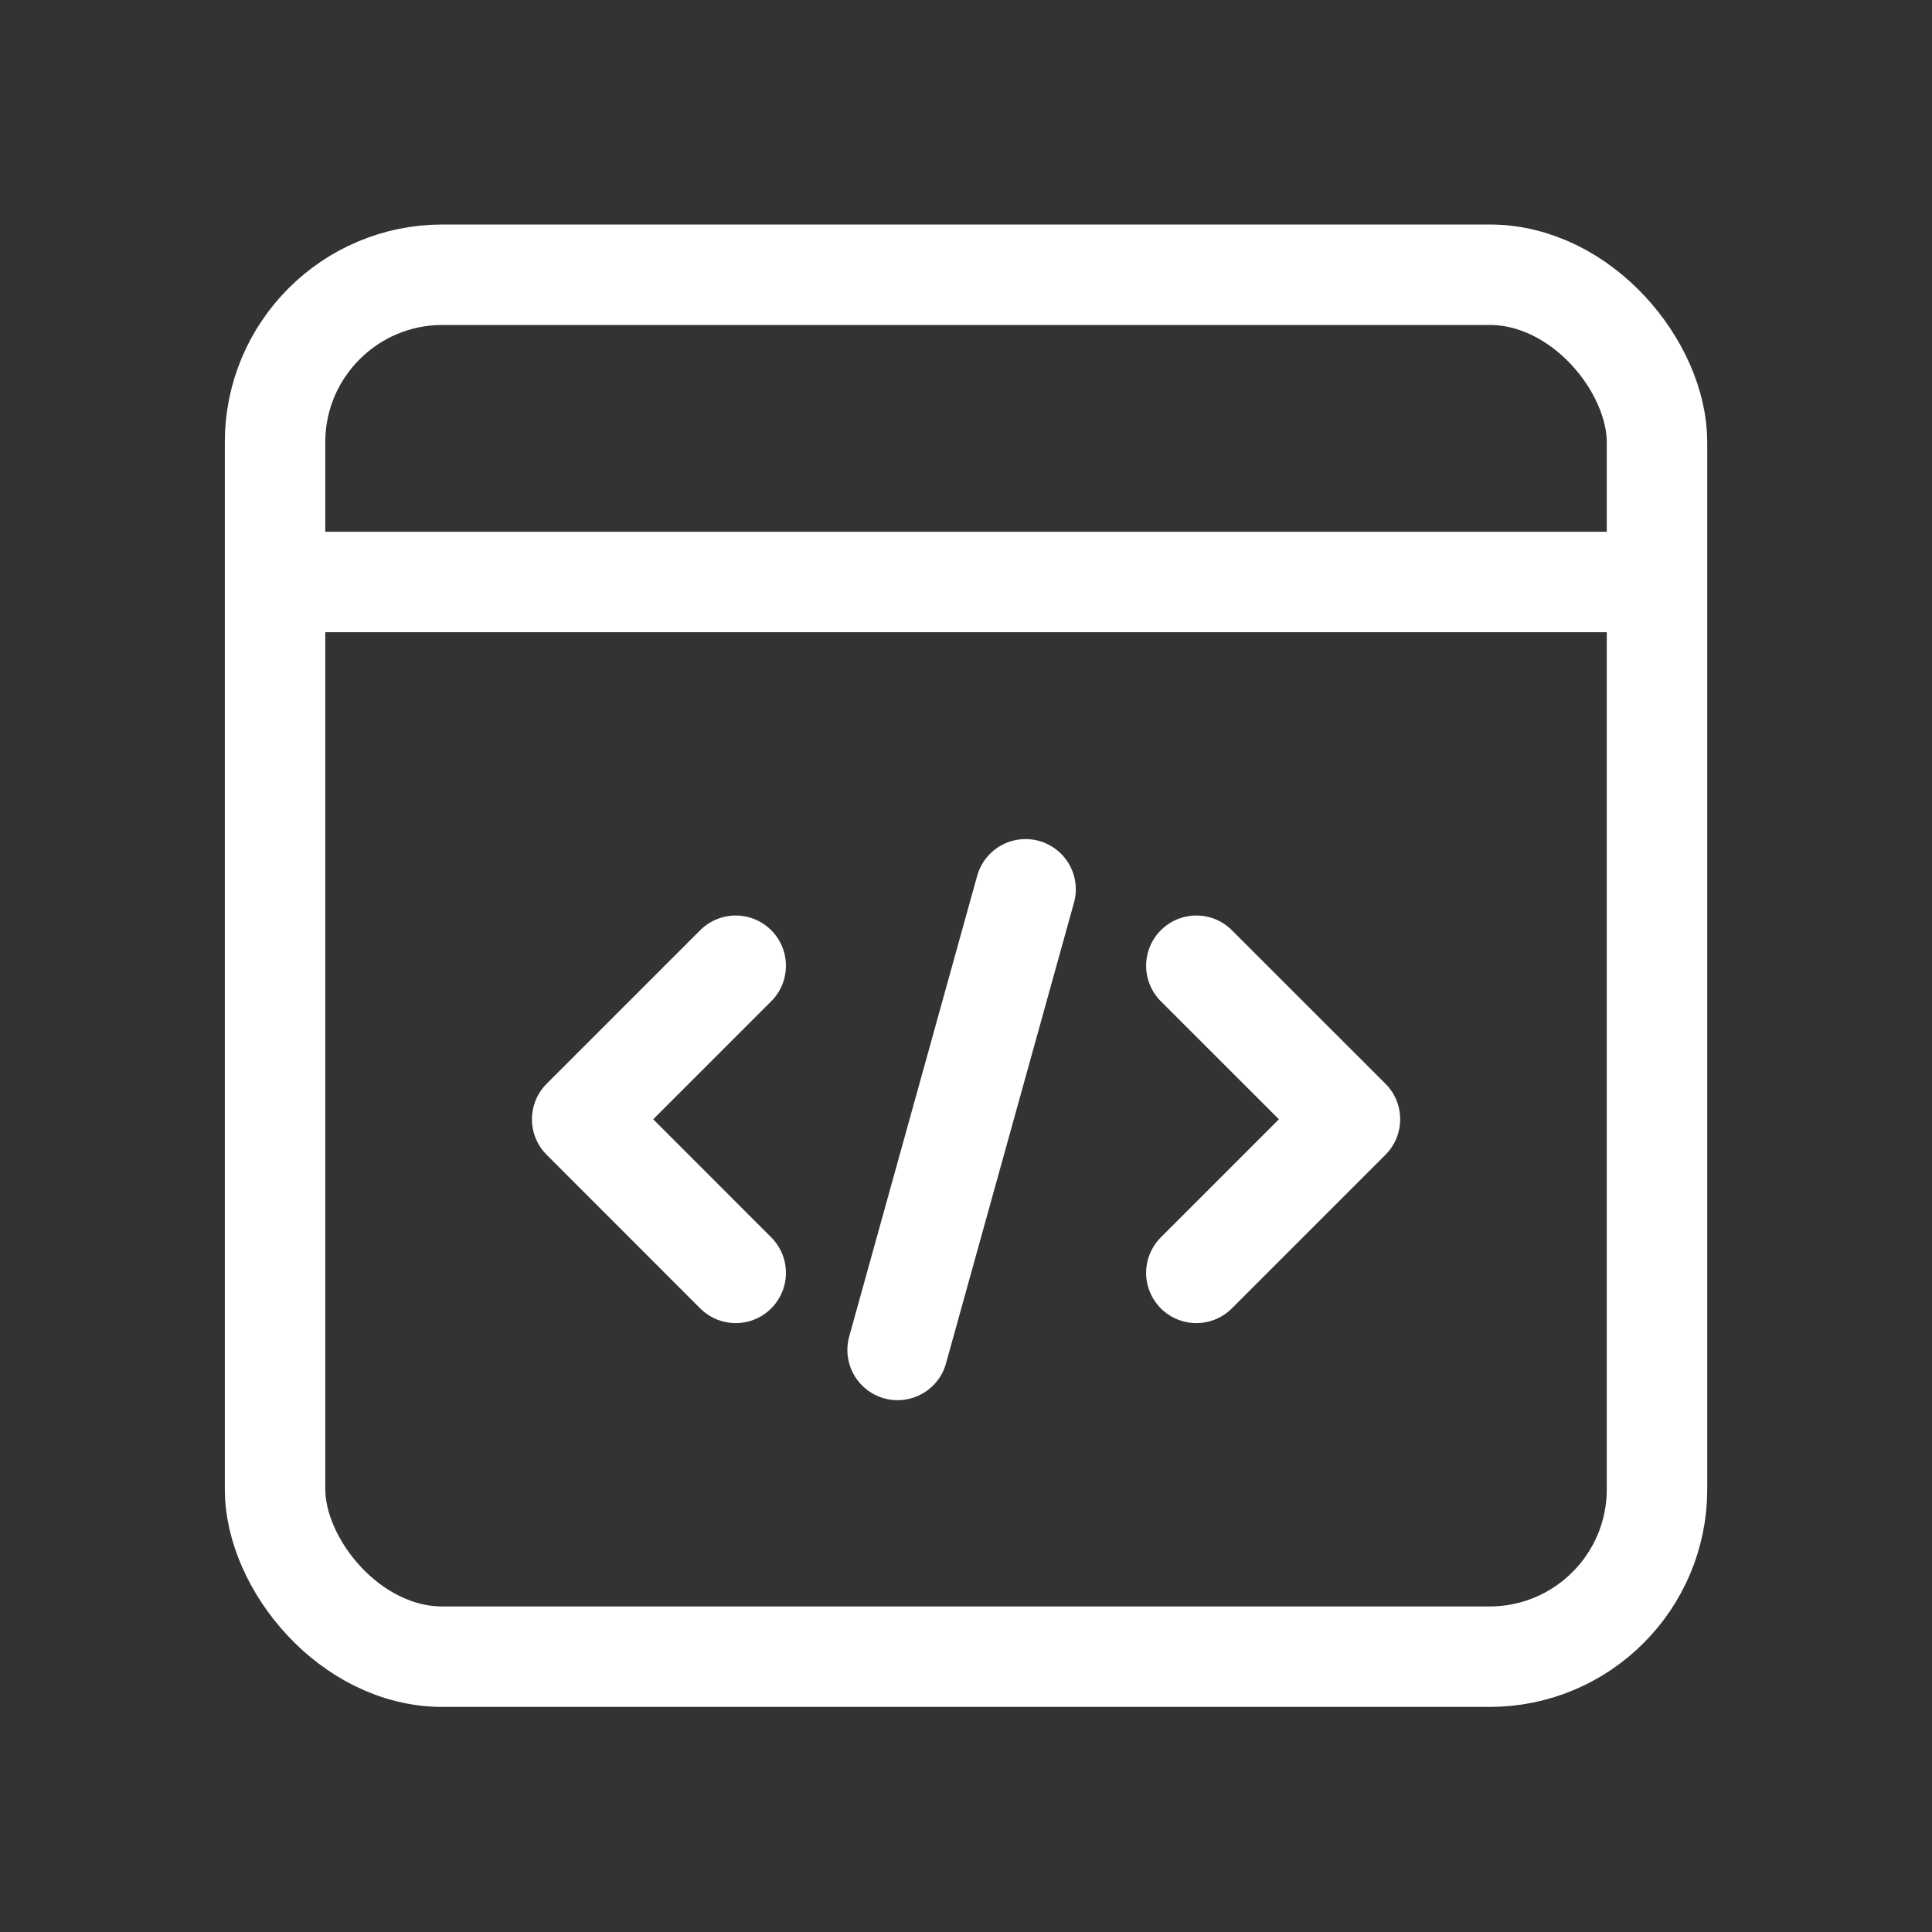
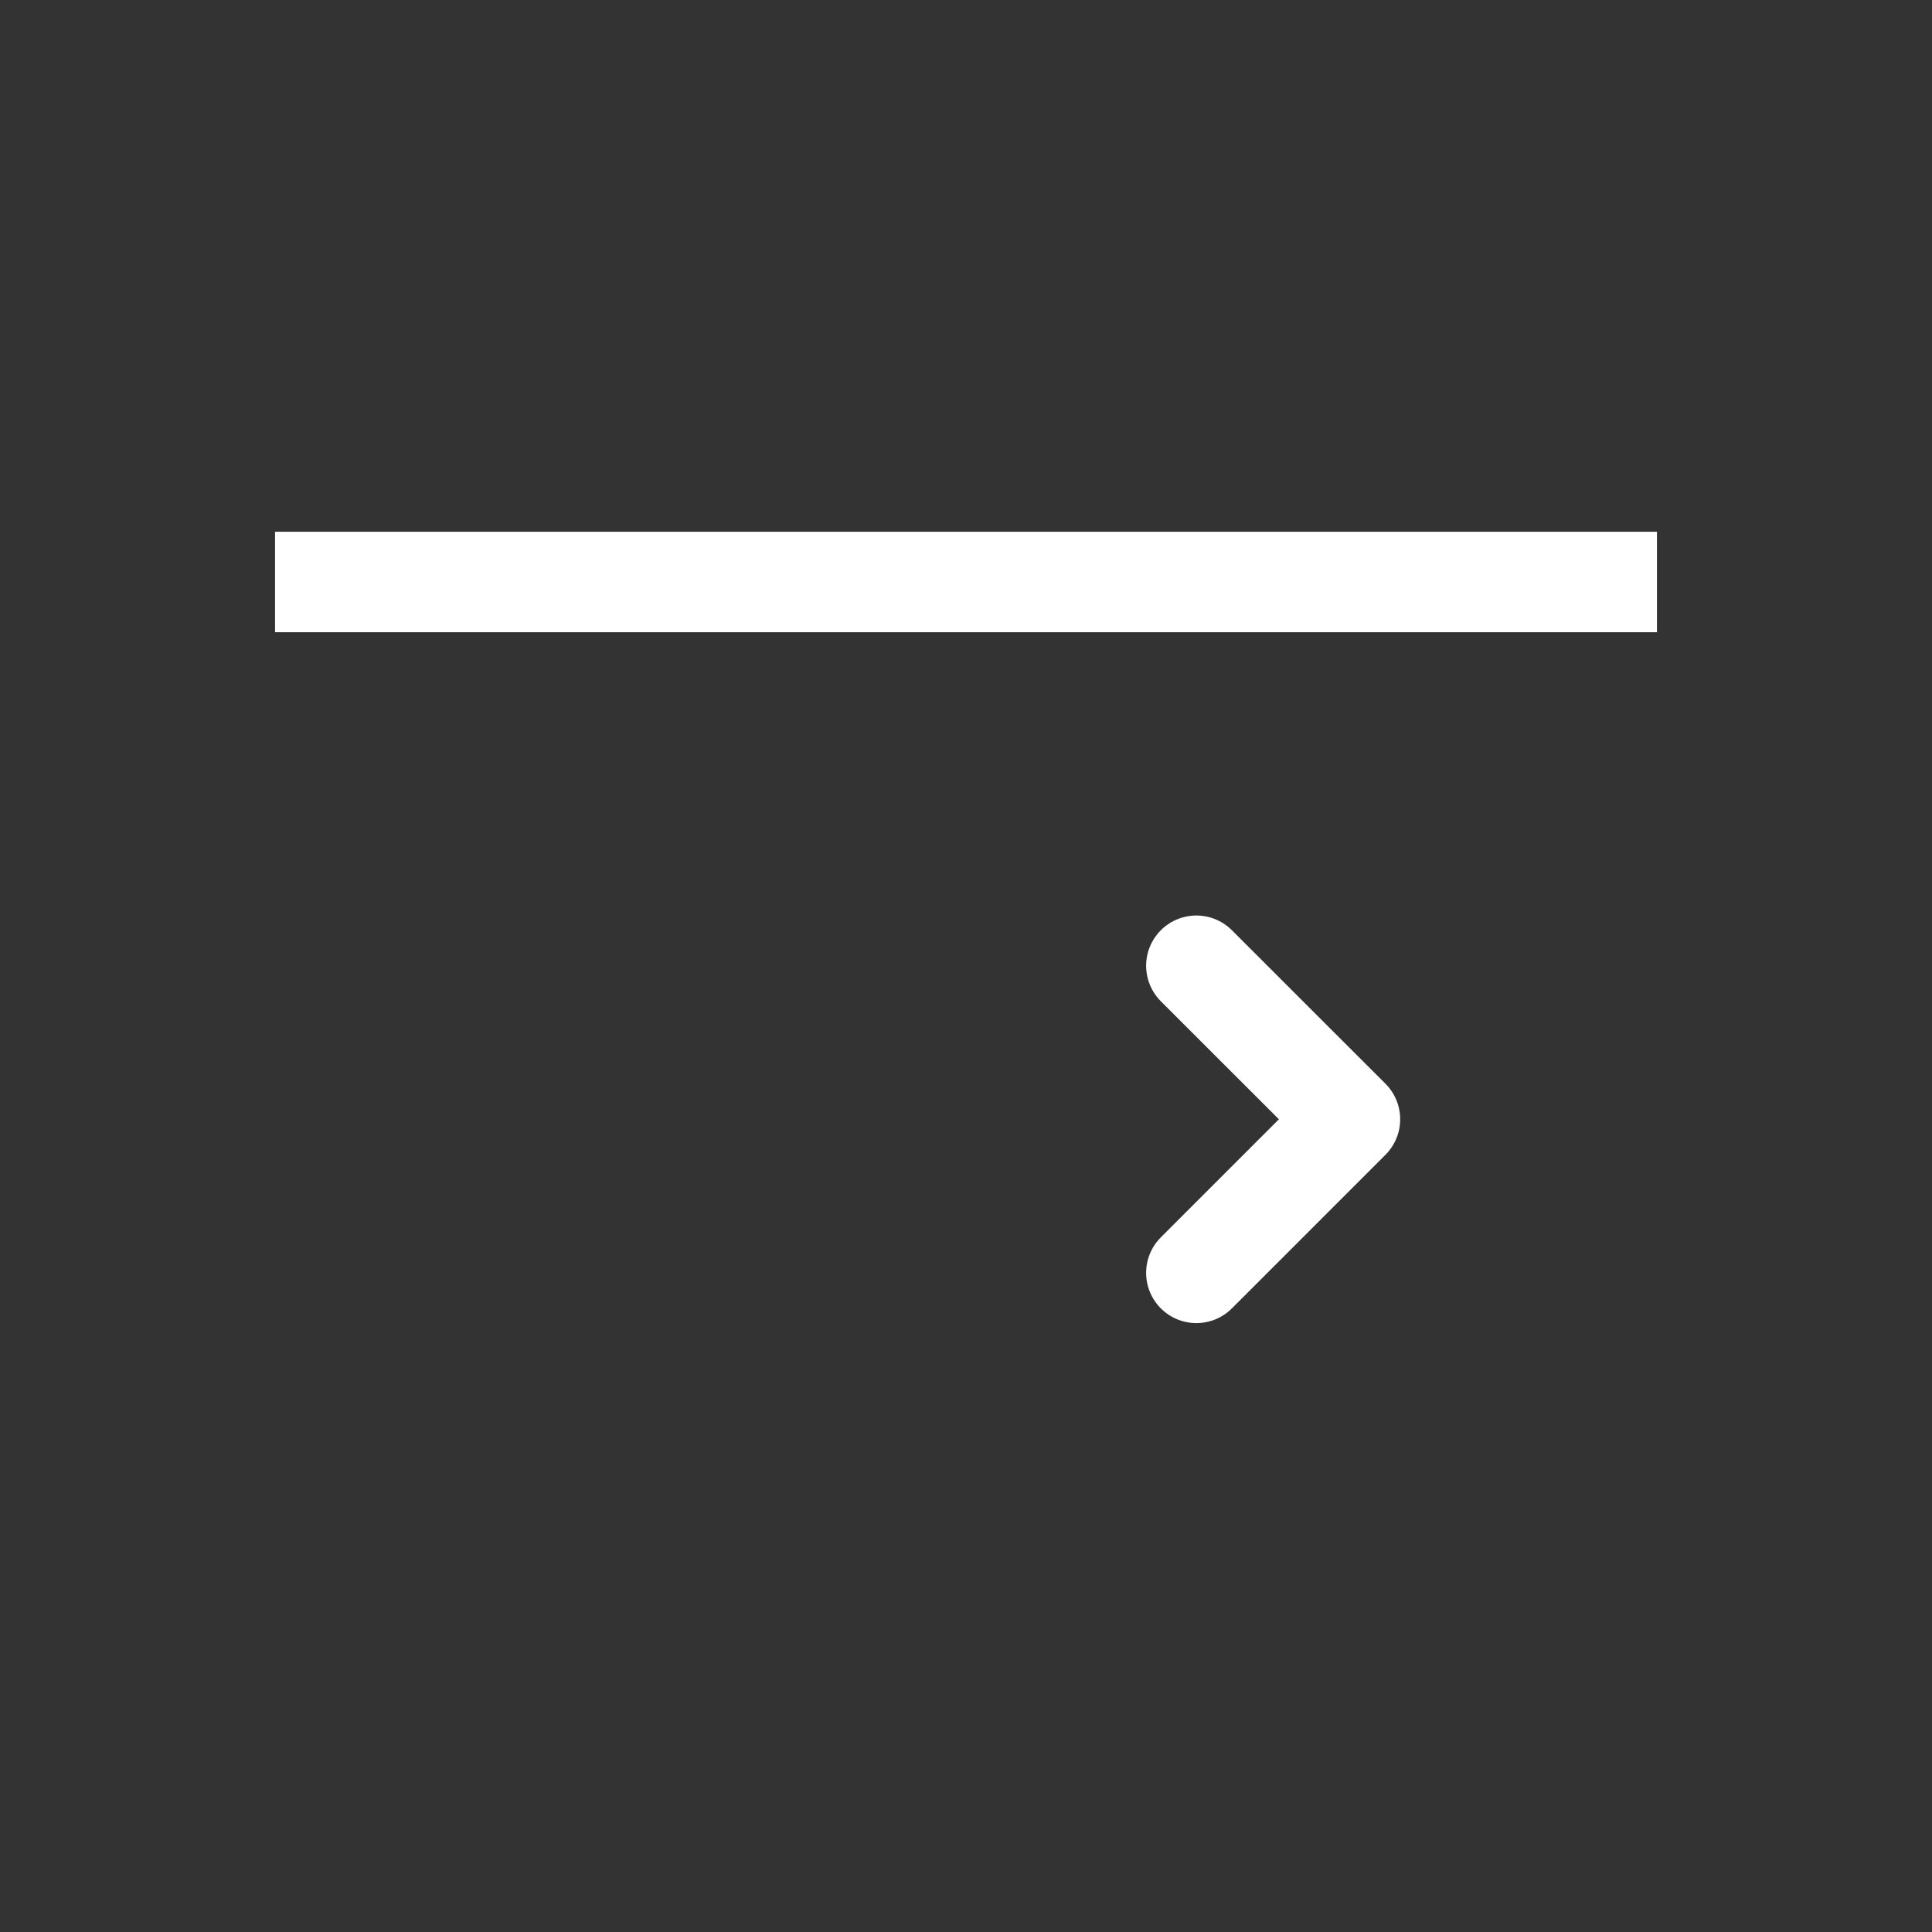
<svg xmlns="http://www.w3.org/2000/svg" width="30" height="30" viewBox="0 0 30 30" fill="none">
  <rect x="0" y="0" width="30" height="30" fill="#333333" stroke="none" />
-   <rect x="4.271" y="4.266" width="21.459" height="21.459" rx="2.6" stroke="white" stroke-width="1.56" stroke-linecap="round" stroke-linejoin="round" />
  <path d="M25.729 9.037H4.271" stroke="white" stroke-width="1.56" />
-   <path d="M11.424 19.765L9.04 17.38L11.424 14.996" stroke="white" stroke-width="1.56" stroke-linecap="round" stroke-linejoin="round" />
  <path d="M18.577 14.996L20.962 17.38L18.577 19.765" stroke="white" stroke-width="1.56" stroke-linecap="round" stroke-linejoin="round" />
-   <path d="M15.925 13.809L13.938 20.962" stroke="white" stroke-width="1.56" stroke-linecap="round" stroke-linejoin="round" />
</svg>